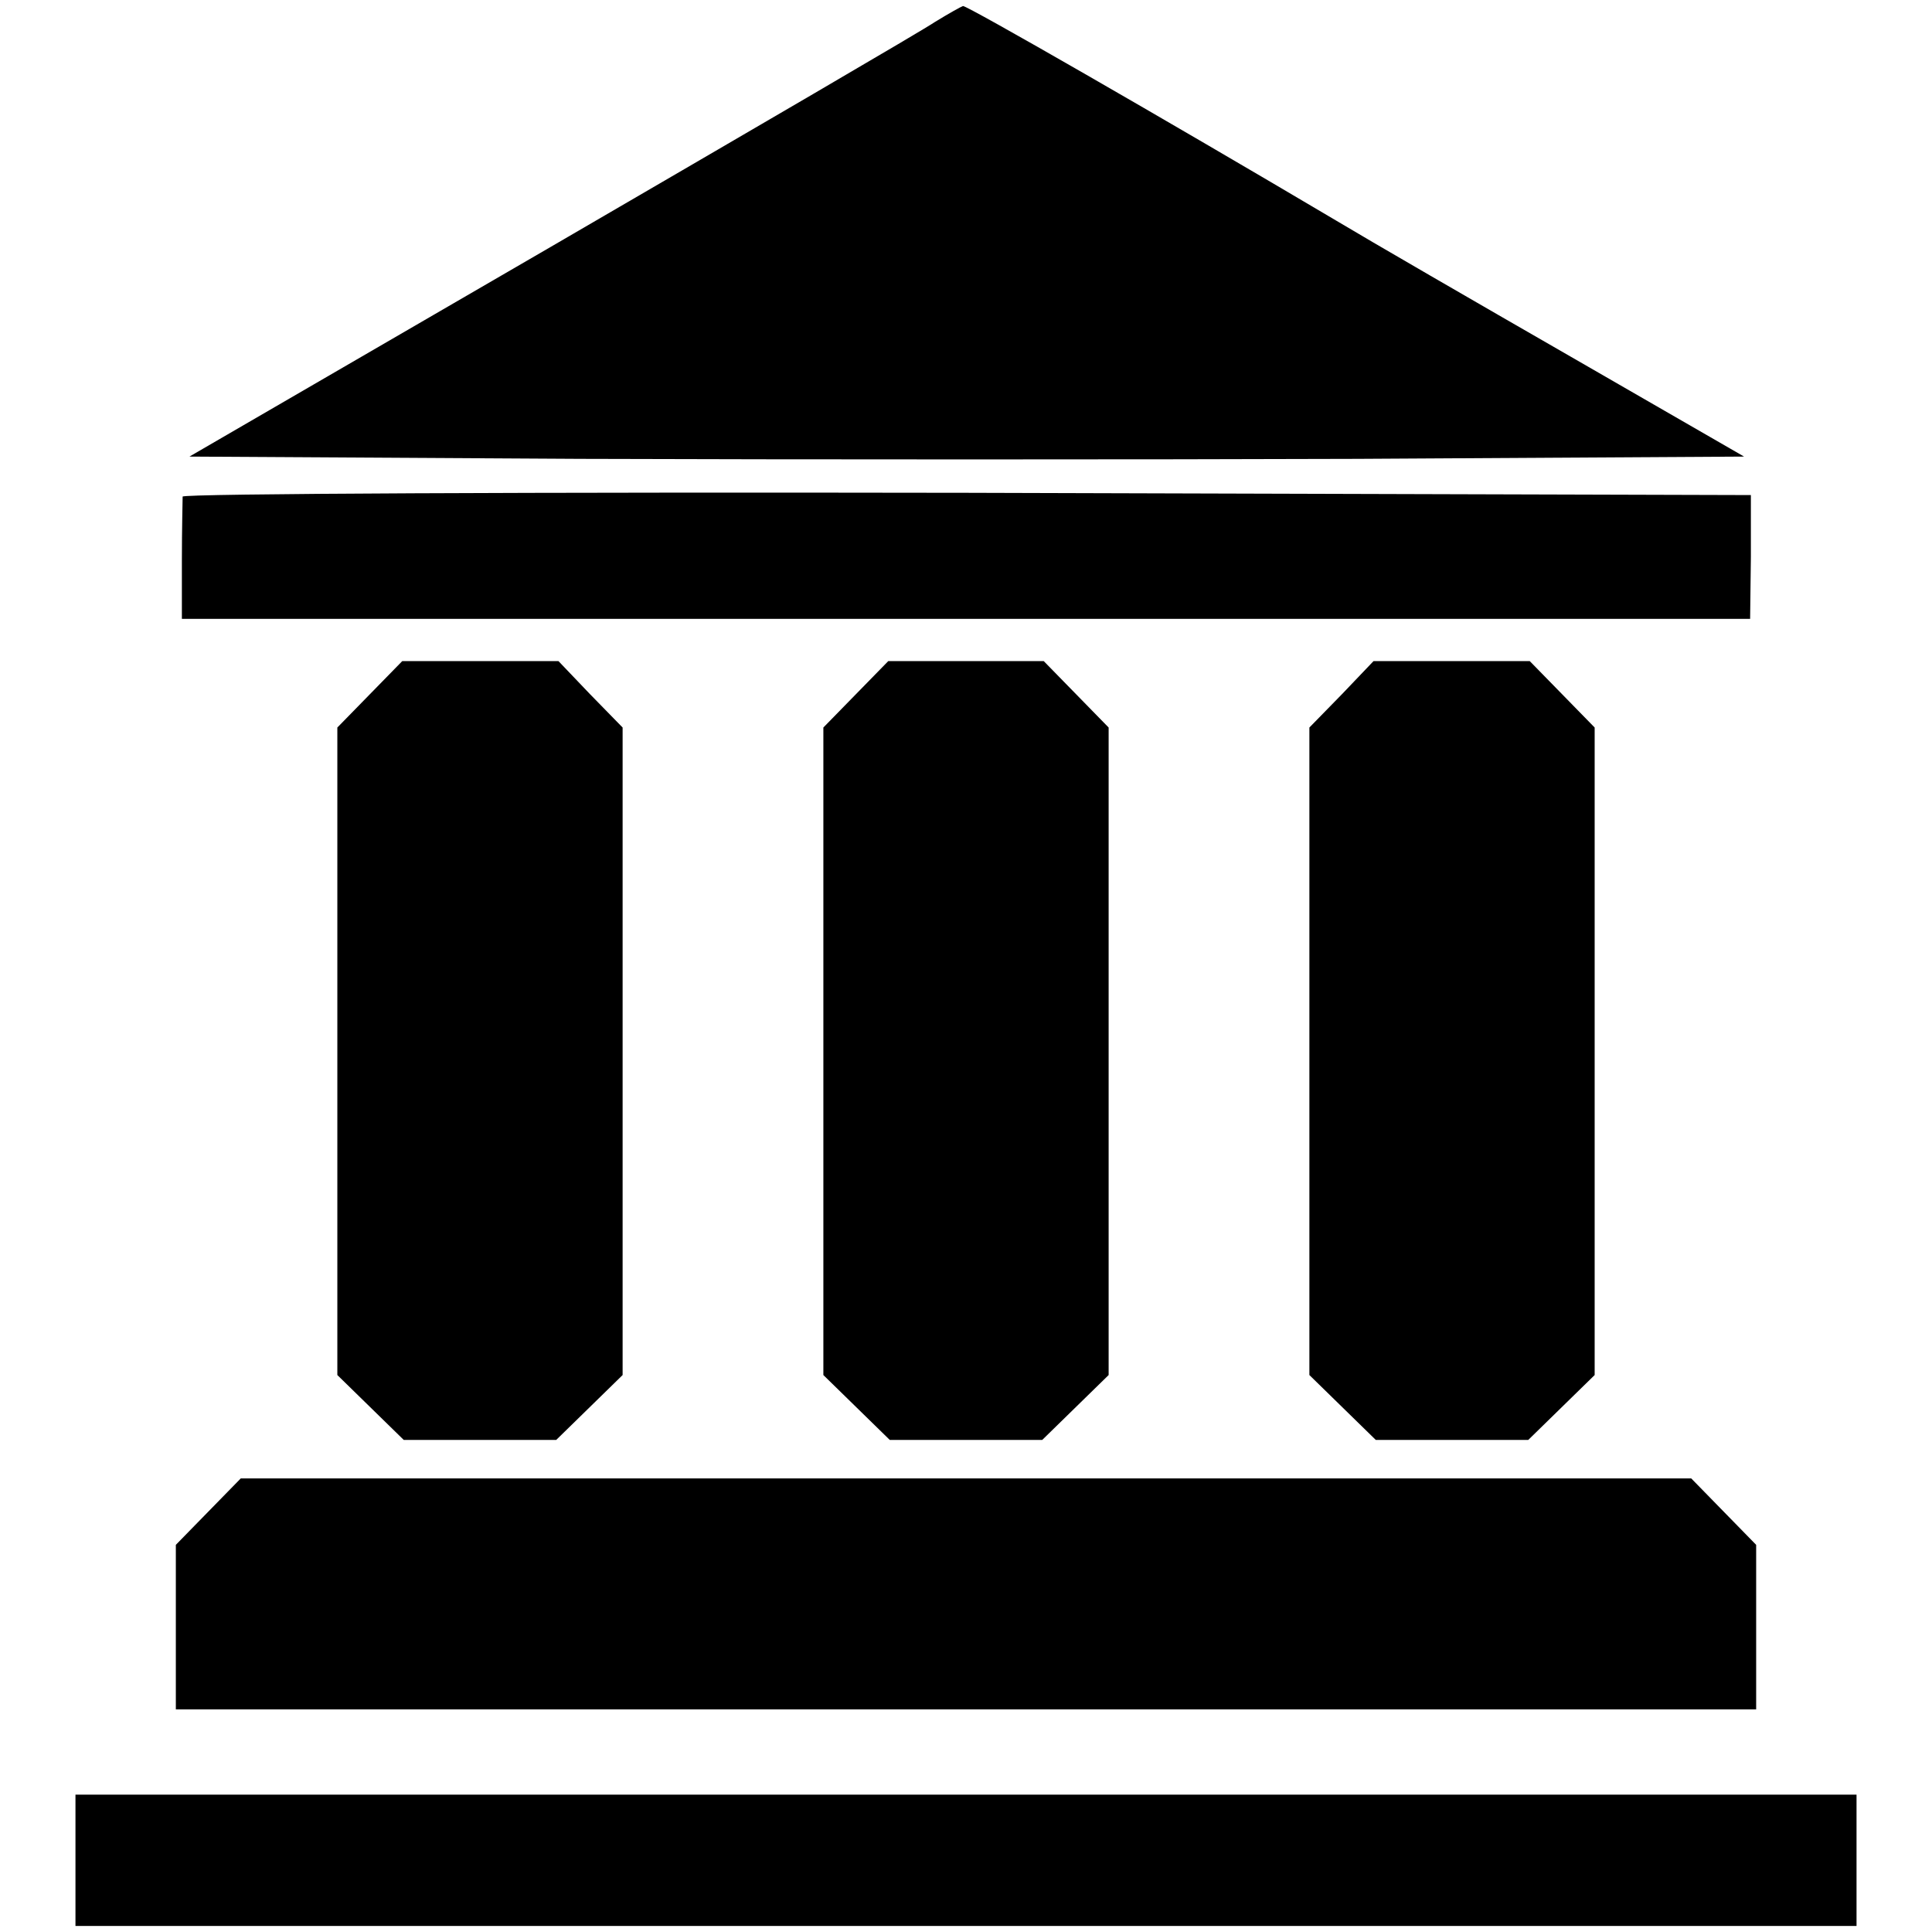
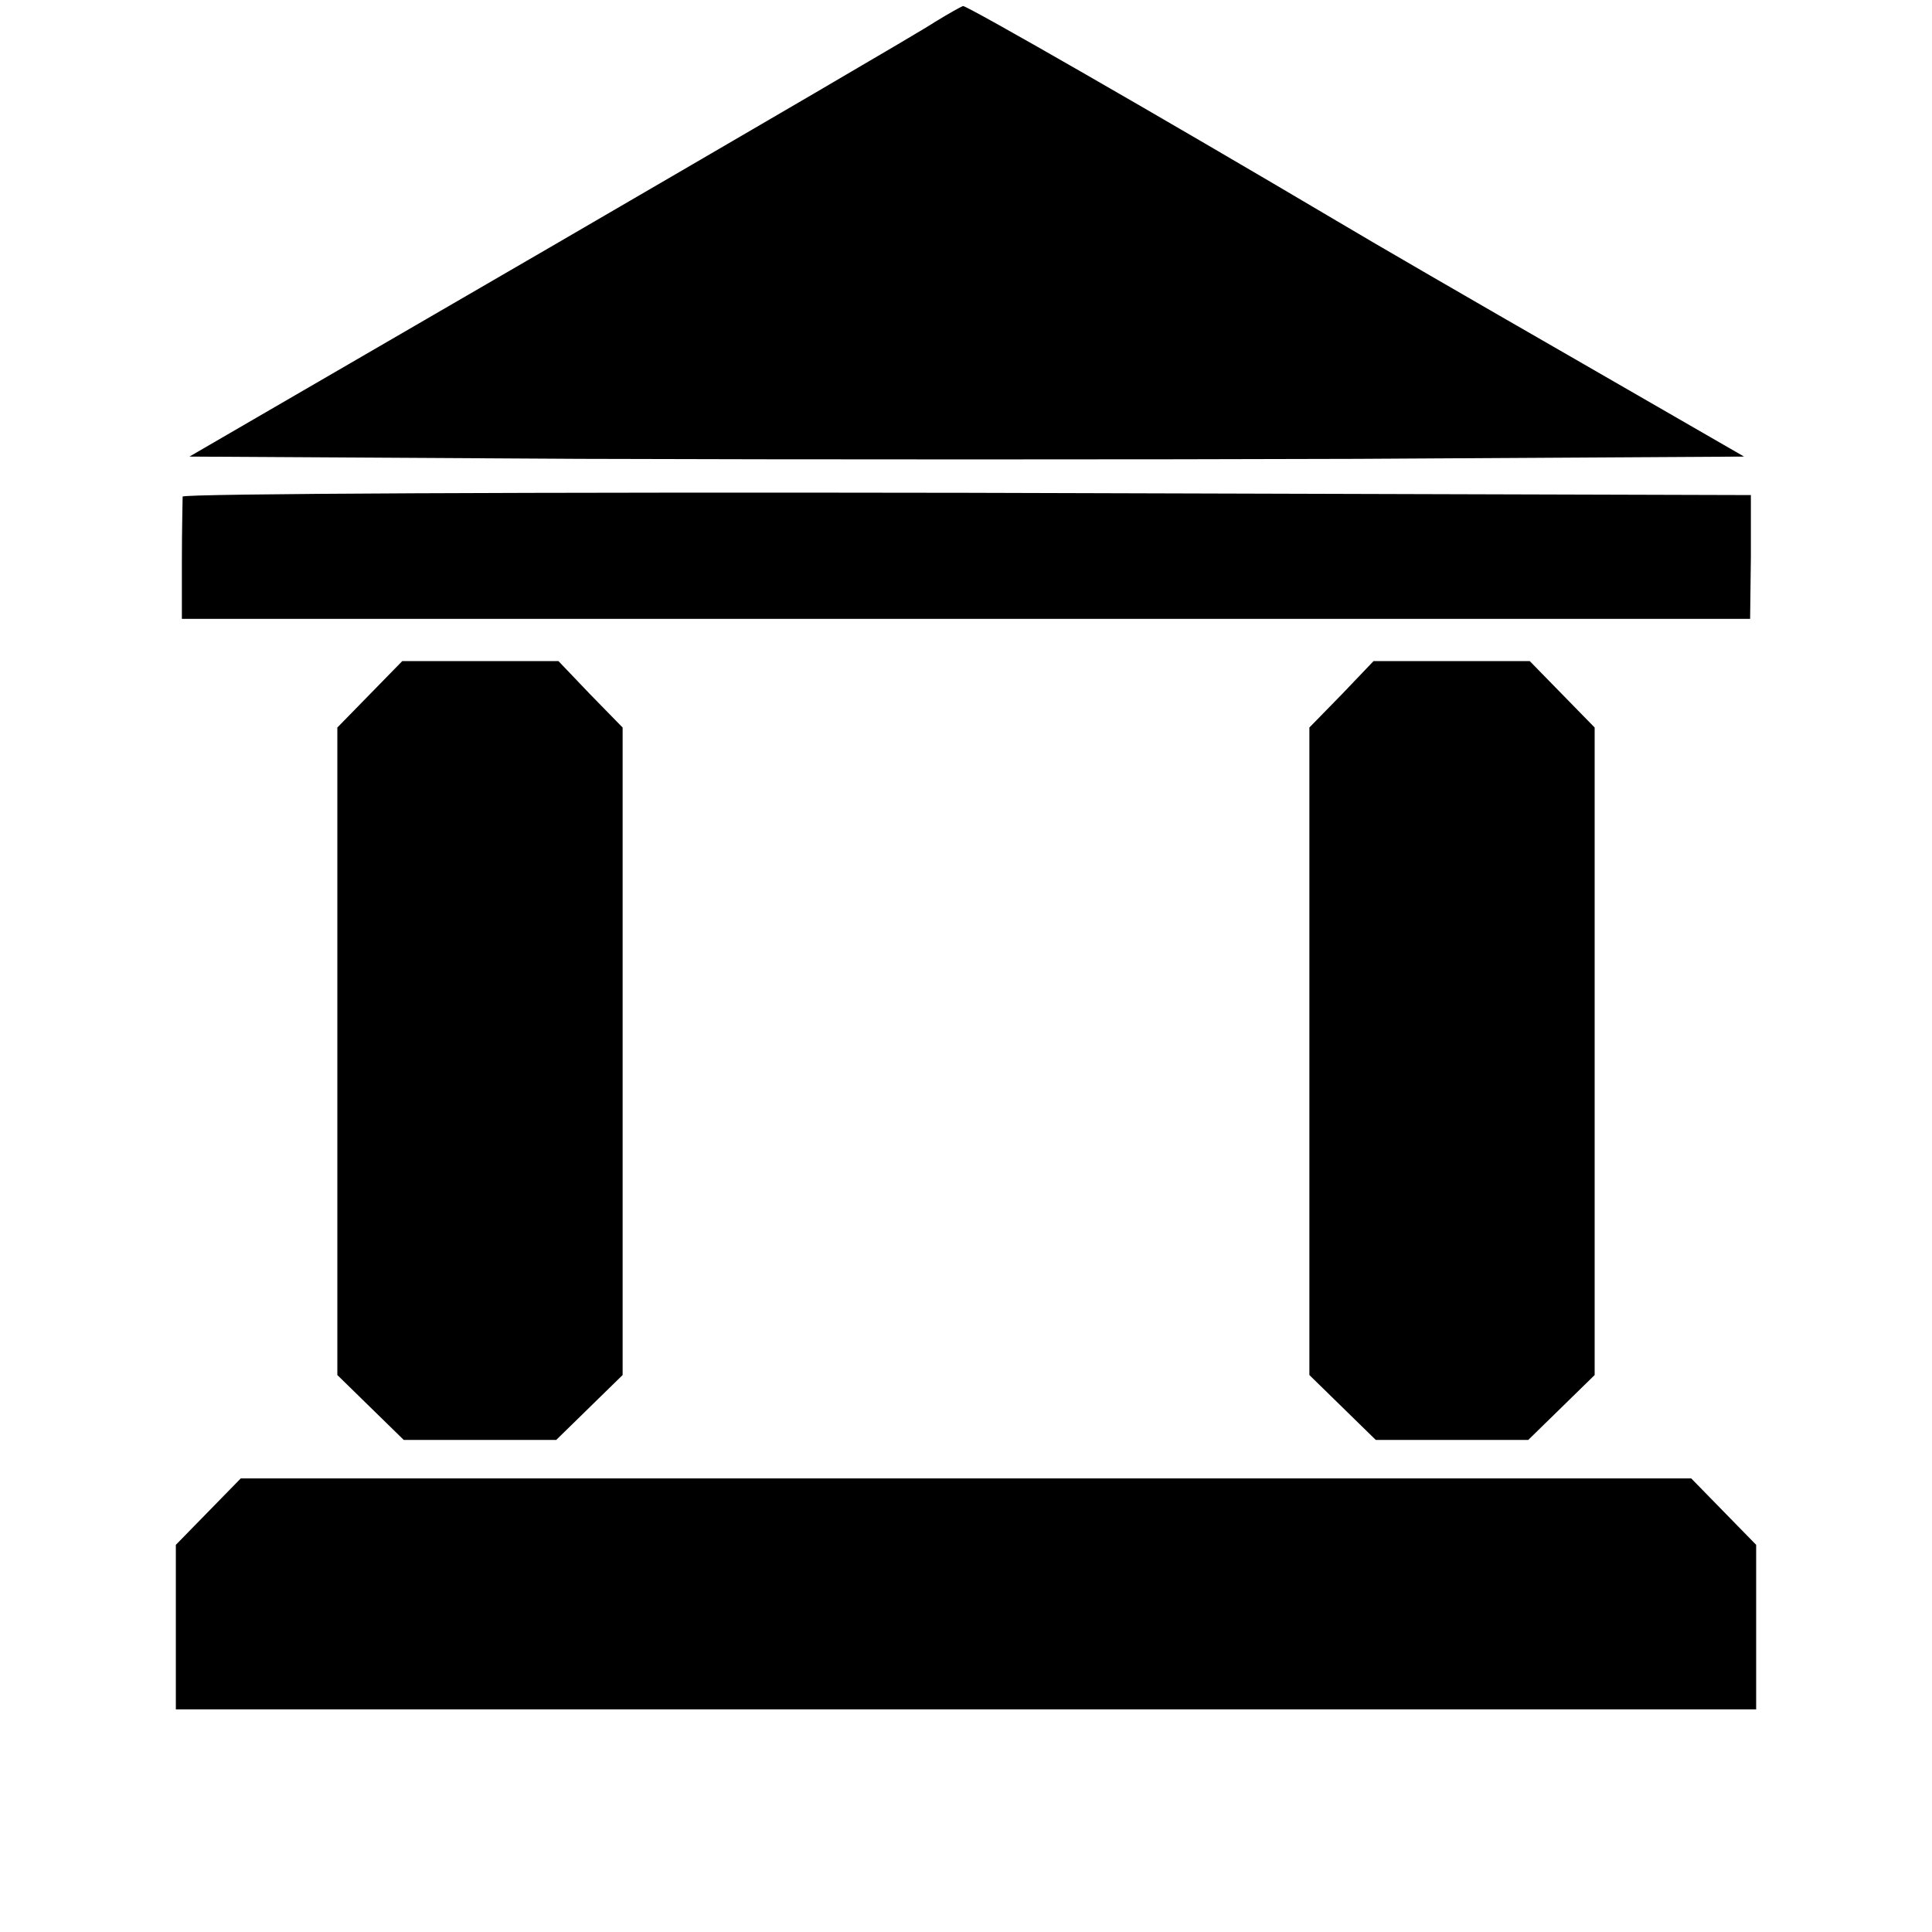
<svg xmlns="http://www.w3.org/2000/svg" version="1.1" x="0px" y="0px" viewBox="0 0 256 256" enable-background="new 0 0 256 256" xml:space="preserve">
  <g>
    <g>
      <path fill="#000000" d="M123.9,2.9C122.3,4,99.3,17.4,73,32.7L25.1,60.5l51.8,0.3c28.5,0.1,74.8,0.1,103,0l51.2-0.3l-22.9-13.2  c-12.7-7.3-26.7-15.4-31.2-18.1c-22.8-13.5-48.9-28.5-49.4-28.4C127.3,0.9,125.7,1.8,123.9,2.9z" />
      <path fill="#000000" d="M24.2,65.8c0,0.5-0.1,4.3-0.1,8.5V82H128h103.9l0.1-8.2v-8.2l-103.8-0.3C71.1,65.2,24.3,65.4,24.2,65.8z" />
      <path fill="#000000" d="M49,92l-4.3,4.4v42.9v42.9l4.4,4.3l4.4,4.3h10.1h10.1l4.4-4.3l4.4-4.3v-42.9V96.4L78.2,92L74,87.6H63.6  H53.3L49,92z" />
-       <path fill="#000000" d="M113.4,92l-4.3,4.4v42.9v42.9l4.4,4.3l4.4,4.3H128h10.1l4.4-4.3l4.4-4.3v-42.9V96.4l-4.3-4.4l-4.3-4.4H128  h-10.3L113.4,92z" />
      <path fill="#000000" d="M177.8,92l-4.3,4.4v42.9v42.9l4.4,4.3l4.4,4.3h10.1h10.1l4.4-4.3l4.4-4.3v-42.9V96.4L207,92l-4.3-4.4  h-10.3H182L177.8,92z" />
      <path fill="#000000" d="M27.6,200.3l-4.3,4.4v10.9v10.9H128h104.7v-10.9v-10.9l-4.3-4.4l-4.3-4.4H128H31.9L27.6,200.3z" />
-       <path fill="#000000" d="M10,246.5v8.7h118h118v-8.7v-8.7H128H10V246.5z" />
    </g>
  </g>
</svg>